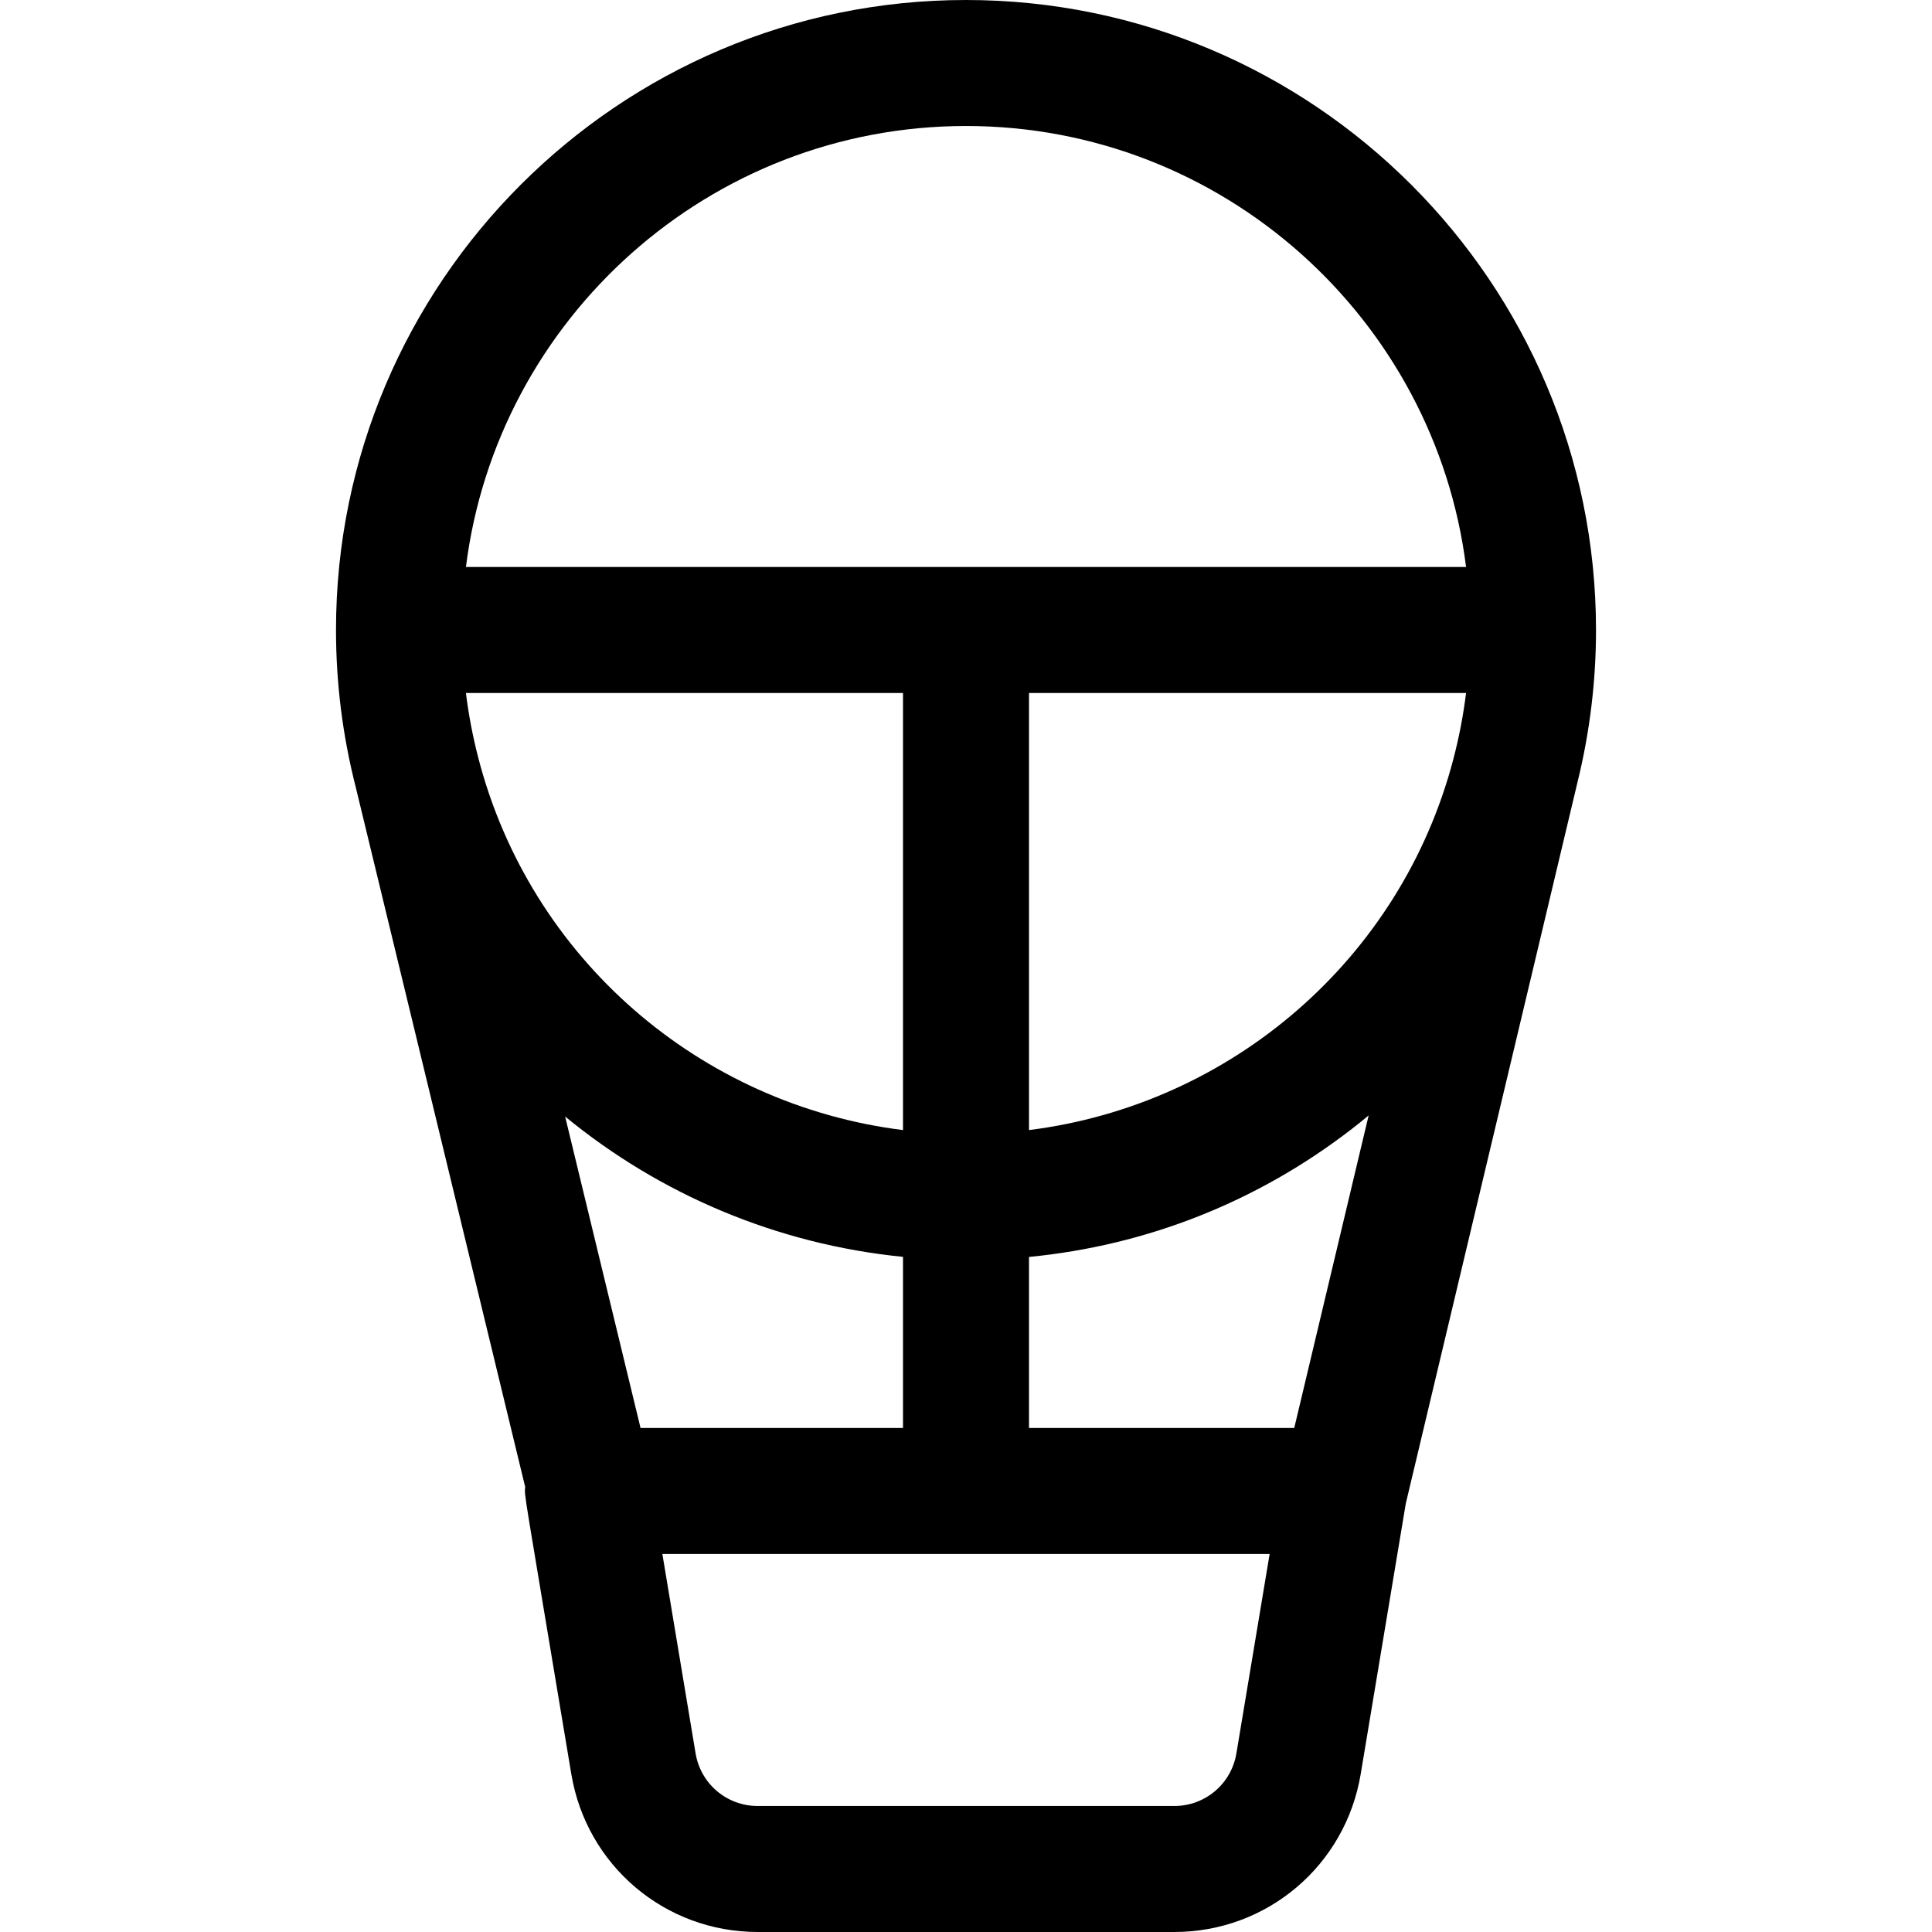
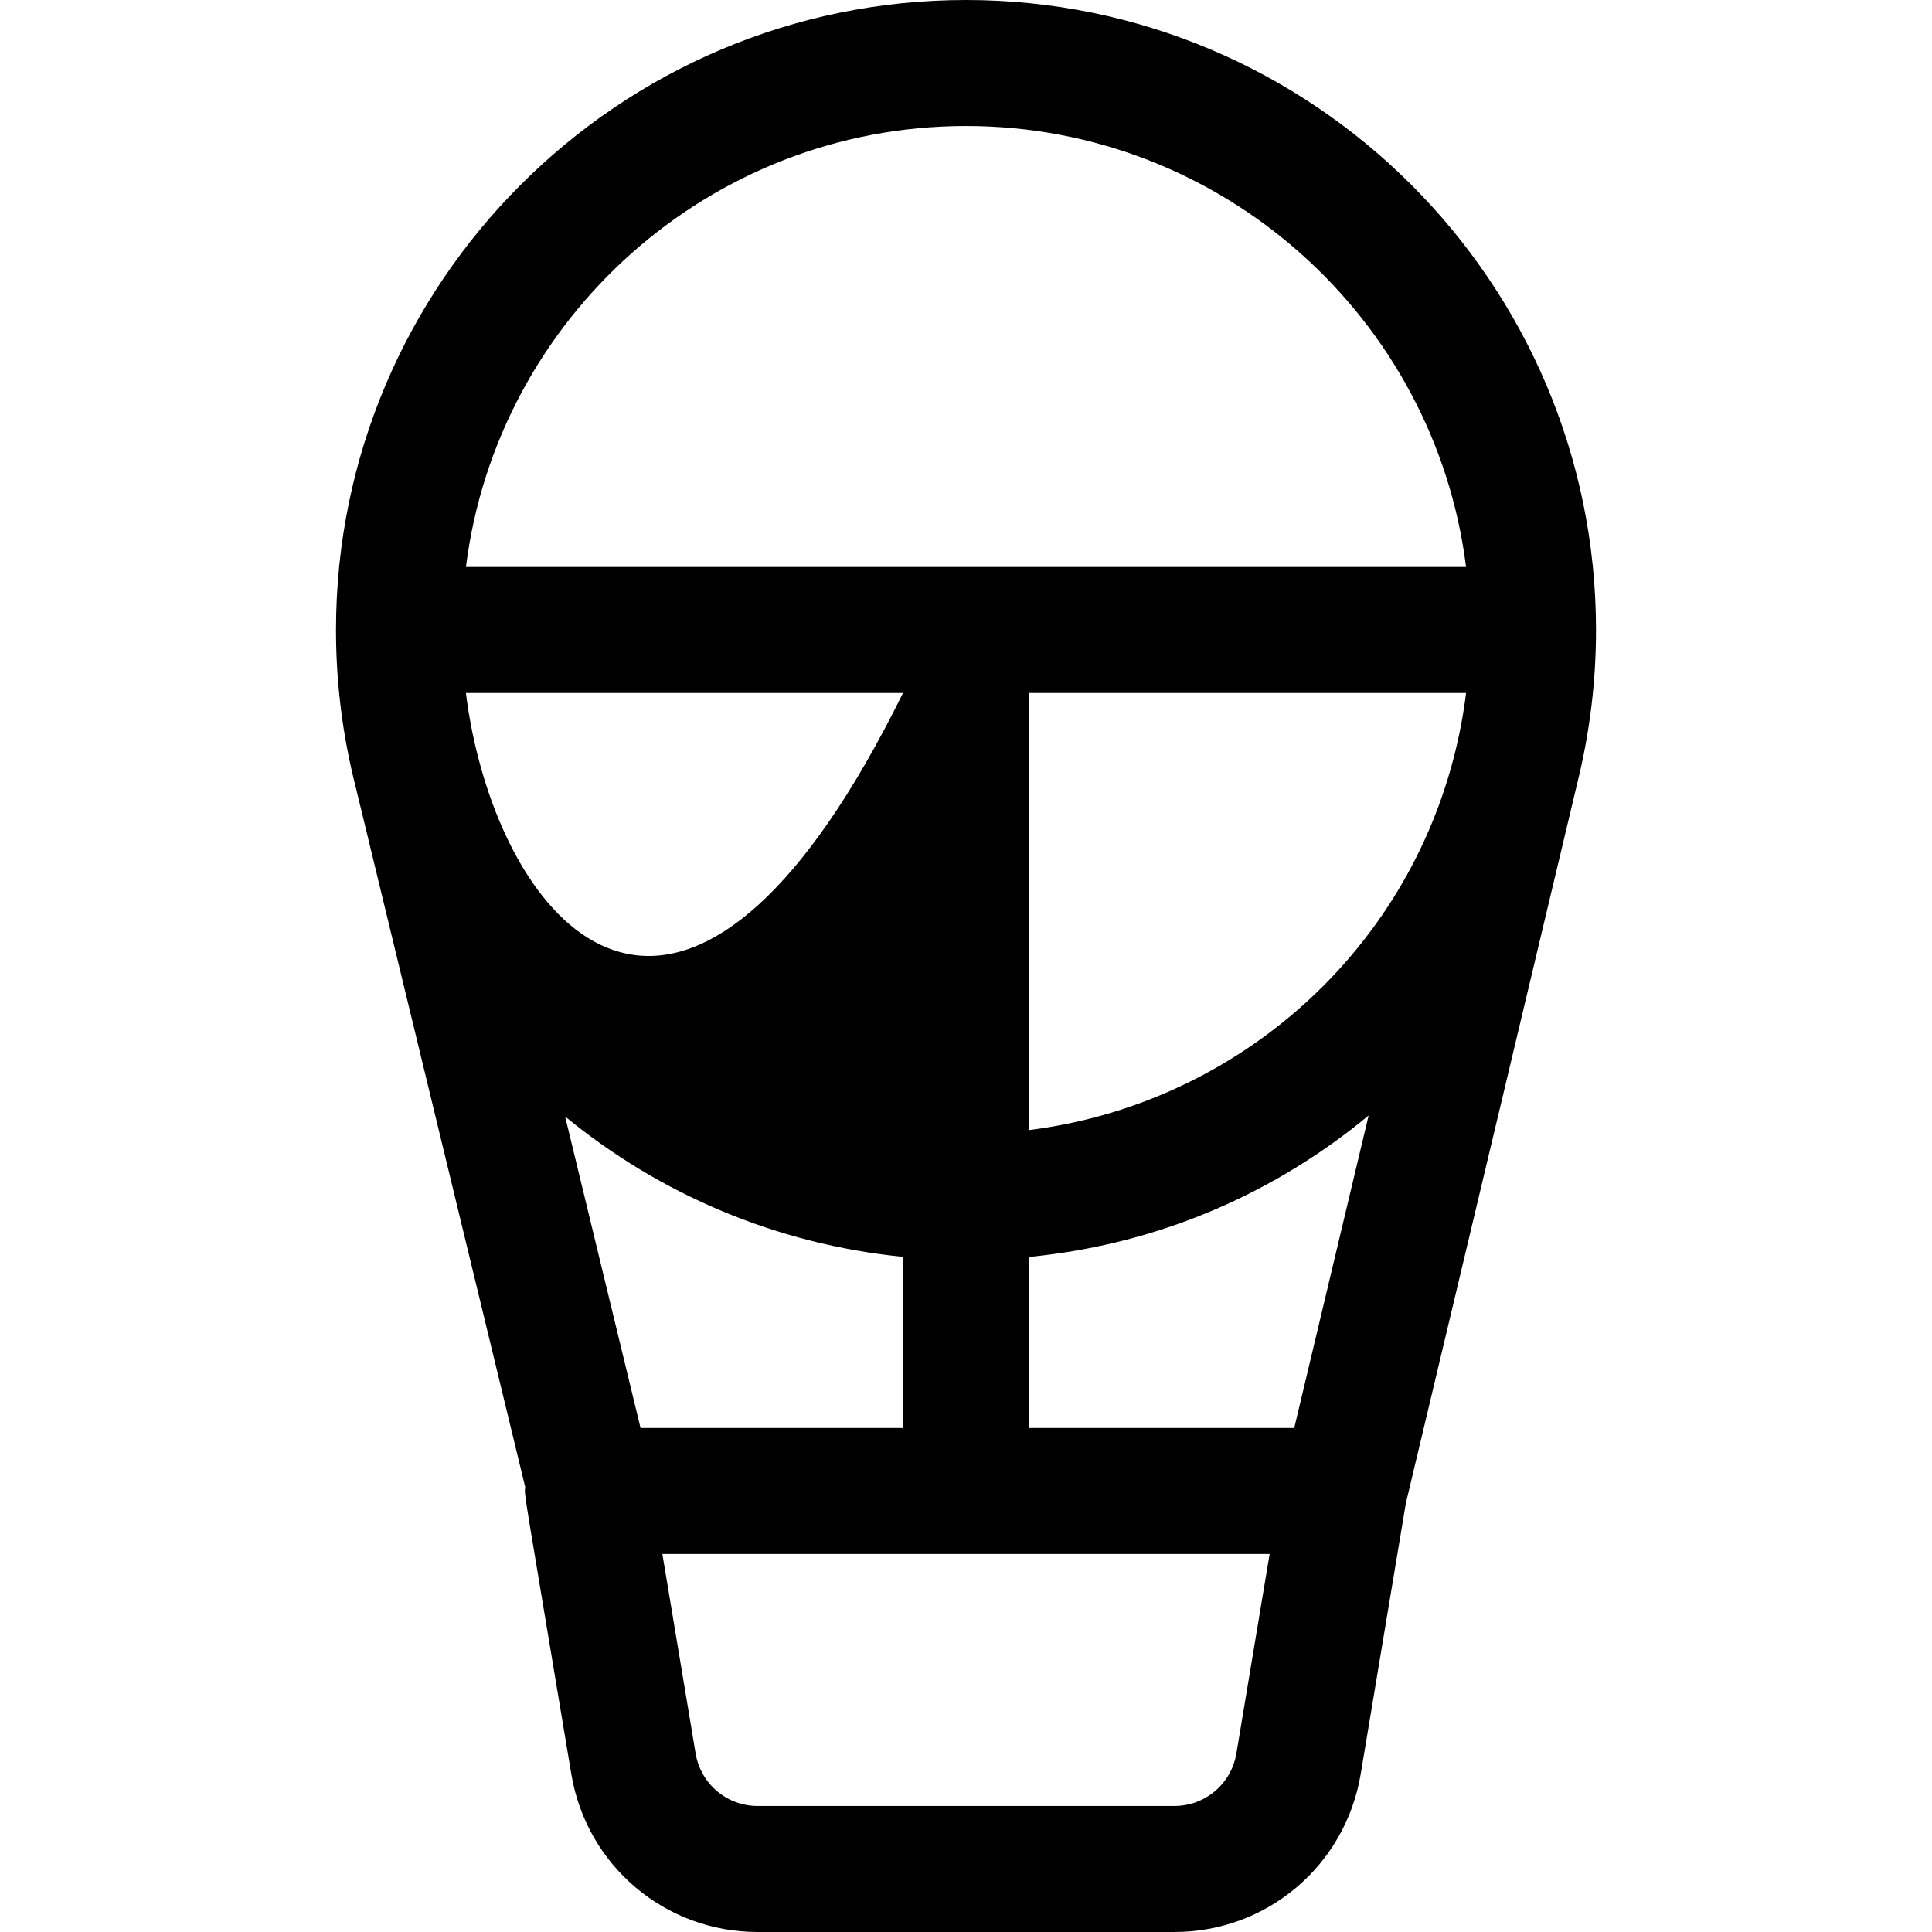
<svg xmlns="http://www.w3.org/2000/svg" fill="#000000" height="800px" width="800px" version="1.1" id="Layer_1" viewBox="0 0 512 512" xml:space="preserve">
  <g>
    <g>
-       <path d="M256,0C163.94,0,89.044,74.897,89.044,166.957c0,14.104,1.757,28.056,5.254,41.739c0.001,0.003,0.001,0.007,0.002,0.01    l44.877,185.337c-0.183,2.792-0.893-2.615,12.227,76.105c4.043,24.25,24.82,41.852,49.406,41.852h110.384    c24.585,0,45.363-17.602,49.406-41.853l11.951-71.707l45.476-191.032c0.001-0.007,0.002-0.012,0.003-0.019    c3.331-13.483,4.929-27.057,4.929-40.434C422.957,74.897,348.06,0,256,0z M126.695,200.619    c-1.392-5.416-2.484-11.032-3.222-16.967h115.831v115.83C185.484,292.769,140.419,254.002,126.695,200.619z M149.764,295.889    c25.023,20.575,56.011,33.854,89.54,37.19v45.355h-69.552L149.764,295.889z M327.66,464.658    c-1.347,8.084-8.273,13.951-16.469,13.951H200.807c-8.195,0-15.121-5.867-16.469-13.951l-8.804-52.832h160.931L327.66,464.658z     M342.987,378.435h-70.291v-45.333c31.261-3.037,60.575-14.618,85.593-33.951c1.495-1.155,2.963-2.342,4.415-3.547    L342.987,378.435z M385.122,201.298c-13.929,52.991-58.909,91.483-112.426,98.182V183.652h115.828    C387.78,189.638,386.664,195.433,385.122,201.298z M123.477,150.261C131.718,84.463,188.005,33.391,256,33.391    s124.282,51.072,132.523,116.87H123.477z" />
+       <path d="M256,0C163.94,0,89.044,74.897,89.044,166.957c0,14.104,1.757,28.056,5.254,41.739c0.001,0.003,0.001,0.007,0.002,0.01    l44.877,185.337c-0.183,2.792-0.893-2.615,12.227,76.105c4.043,24.25,24.82,41.852,49.406,41.852h110.384    c24.585,0,45.363-17.602,49.406-41.853l11.951-71.707l45.476-191.032c0.001-0.007,0.002-0.012,0.003-0.019    c3.331-13.483,4.929-27.057,4.929-40.434C422.957,74.897,348.06,0,256,0z M126.695,200.619    c-1.392-5.416-2.484-11.032-3.222-16.967h115.831C185.484,292.769,140.419,254.002,126.695,200.619z M149.764,295.889    c25.023,20.575,56.011,33.854,89.54,37.19v45.355h-69.552L149.764,295.889z M327.66,464.658    c-1.347,8.084-8.273,13.951-16.469,13.951H200.807c-8.195,0-15.121-5.867-16.469-13.951l-8.804-52.832h160.931L327.66,464.658z     M342.987,378.435h-70.291v-45.333c31.261-3.037,60.575-14.618,85.593-33.951c1.495-1.155,2.963-2.342,4.415-3.547    L342.987,378.435z M385.122,201.298c-13.929,52.991-58.909,91.483-112.426,98.182V183.652h115.828    C387.78,189.638,386.664,195.433,385.122,201.298z M123.477,150.261C131.718,84.463,188.005,33.391,256,33.391    s124.282,51.072,132.523,116.87H123.477z" />
    </g>
  </g>
</svg>